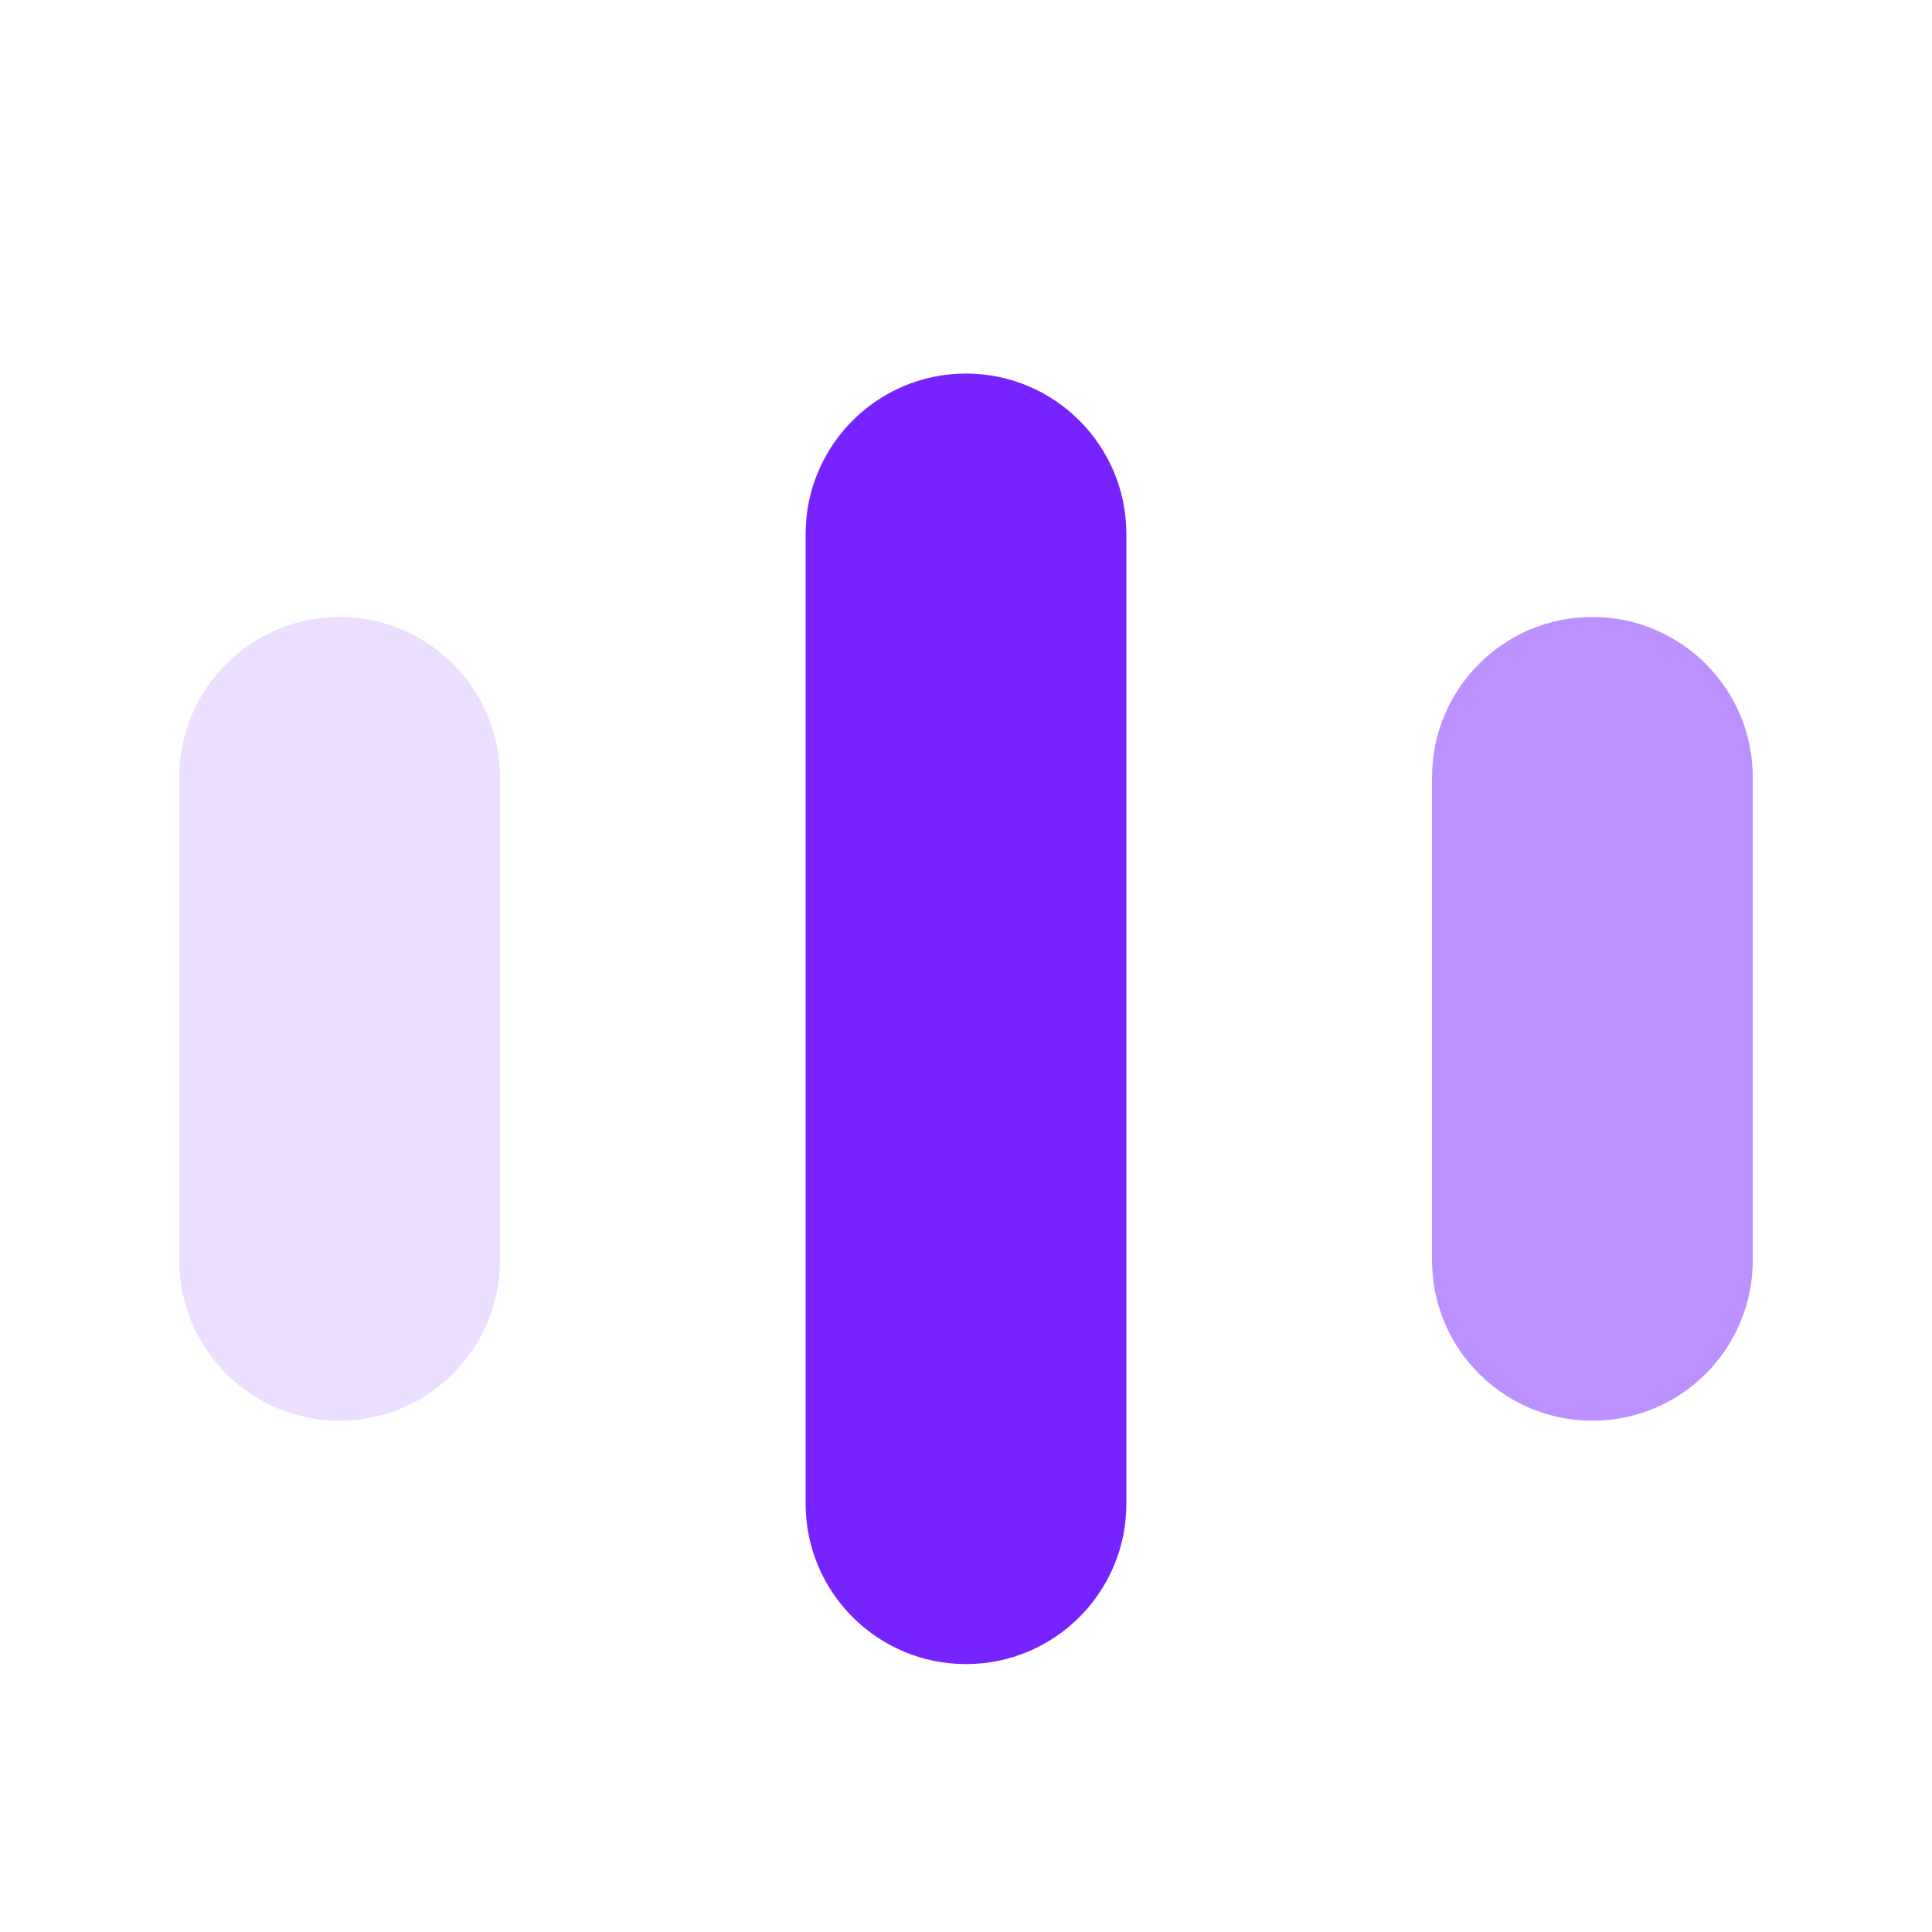
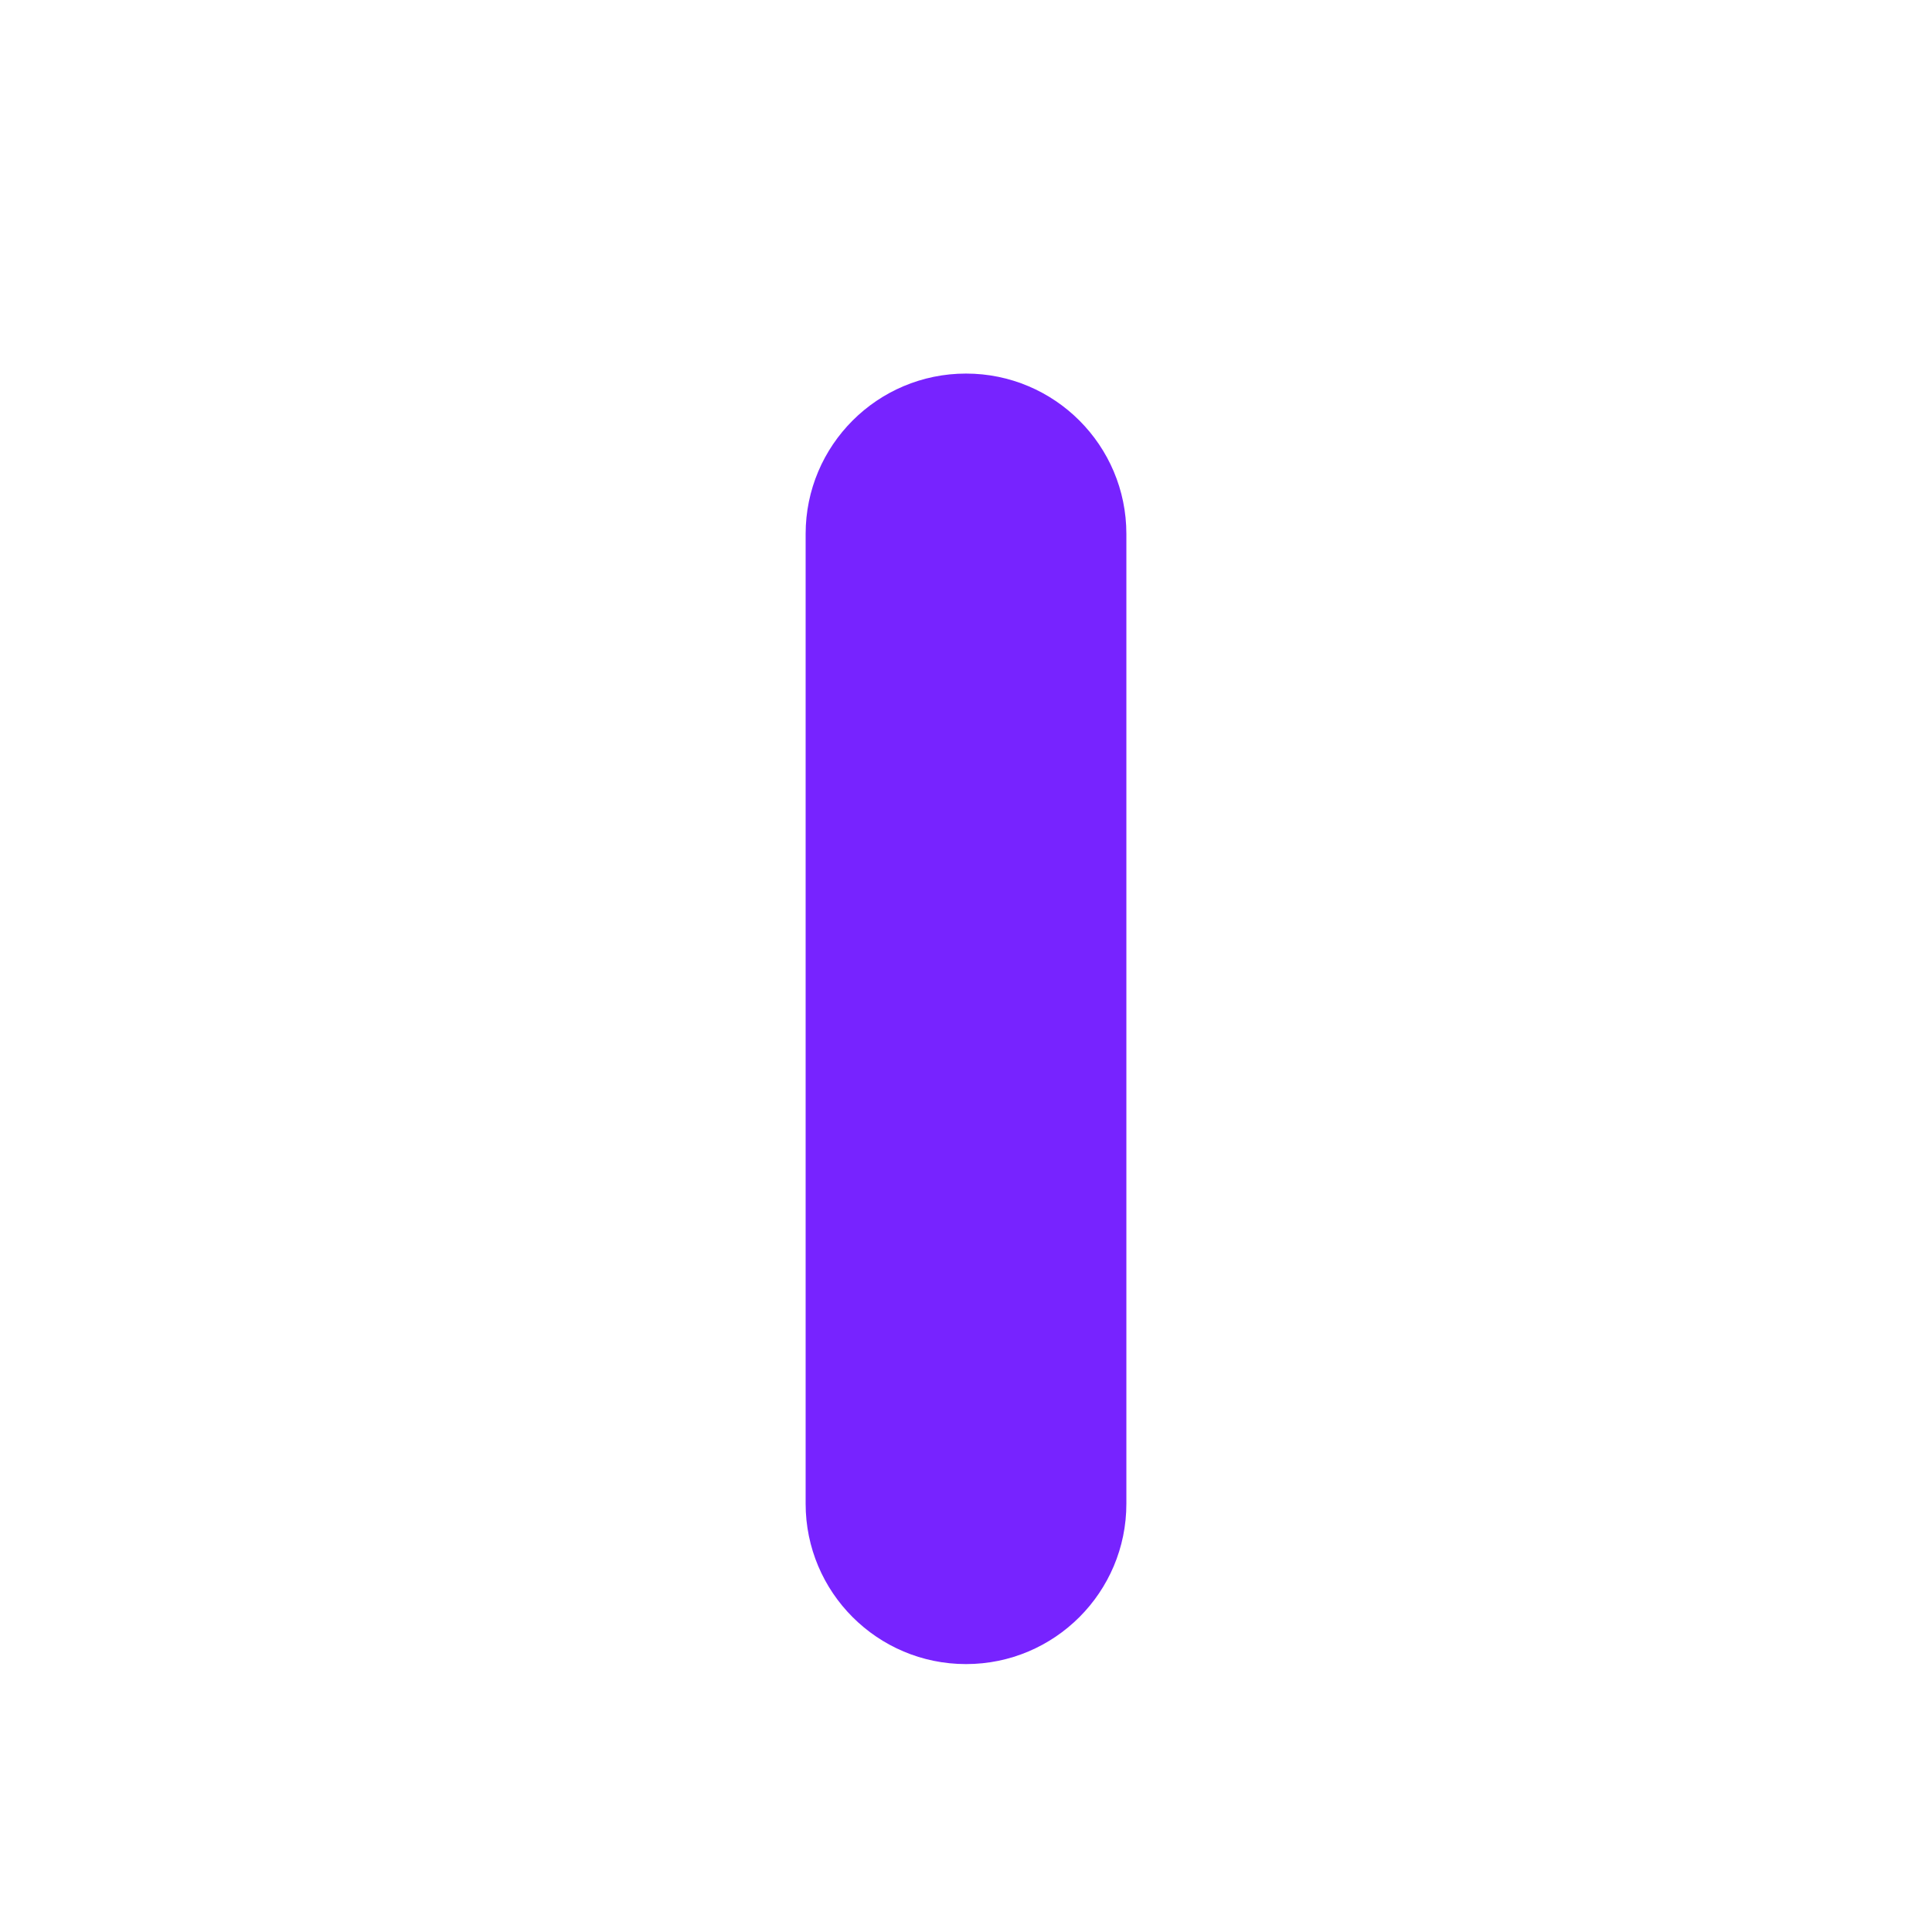
<svg xmlns="http://www.w3.org/2000/svg" width="1024" height="1024" viewBox="0 0 1024 1024" fill="none">
-   <path d="M95 412C95 365.056 133.056 327 180 327C226.944 327 265 365.056 265 412V668C265 714.944 226.944 753 180 753C133.056 753 95 714.944 95 668V412Z" fill="#EBDEFF" />
  <path d="M427.002 283C427.002 236.056 465.058 198 512.002 198C558.946 198 597.002 236.056 597.002 283V797C597.002 843.944 558.946 882 512.002 882C465.058 882 427.002 843.944 427.002 797V283Z" fill="#7723FF" />
-   <path d="M759 412C759 365.056 797.056 327 844 327C890.944 327 929 365.056 929 412V668C929 714.944 890.944 753 844 753C797.056 753 759 714.944 759 668V412Z" fill="#BB91FF" />
</svg>